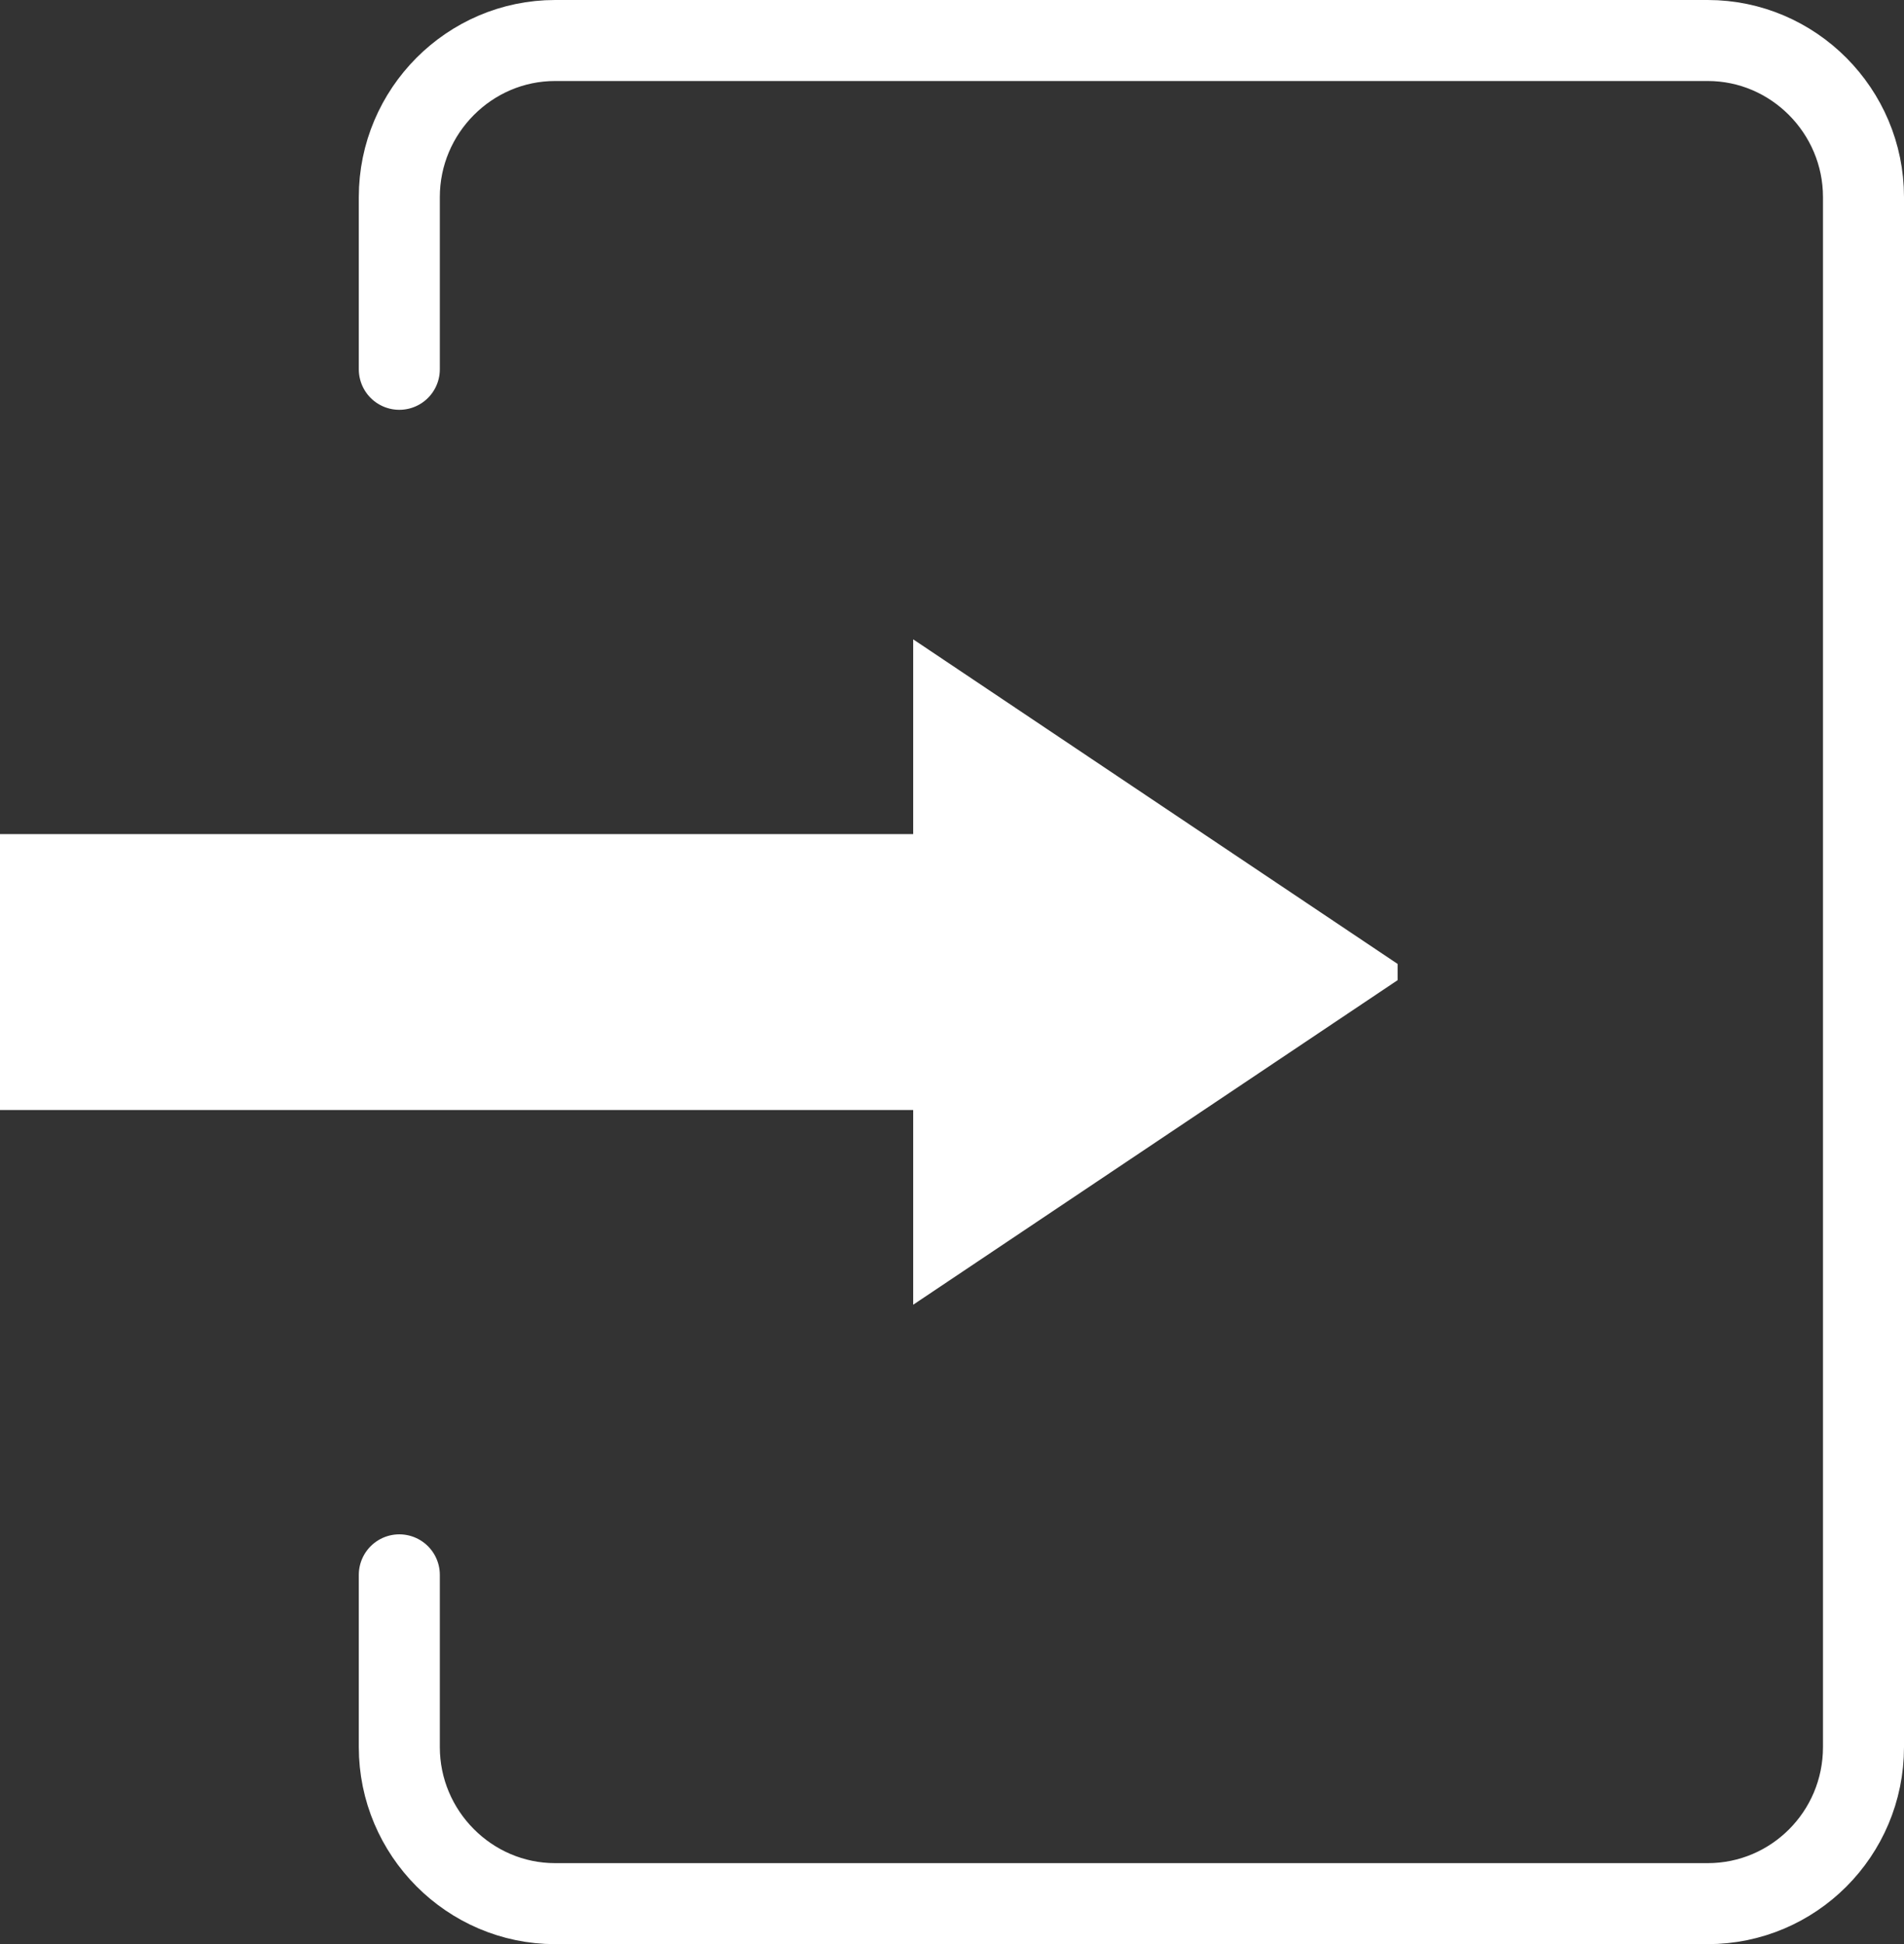
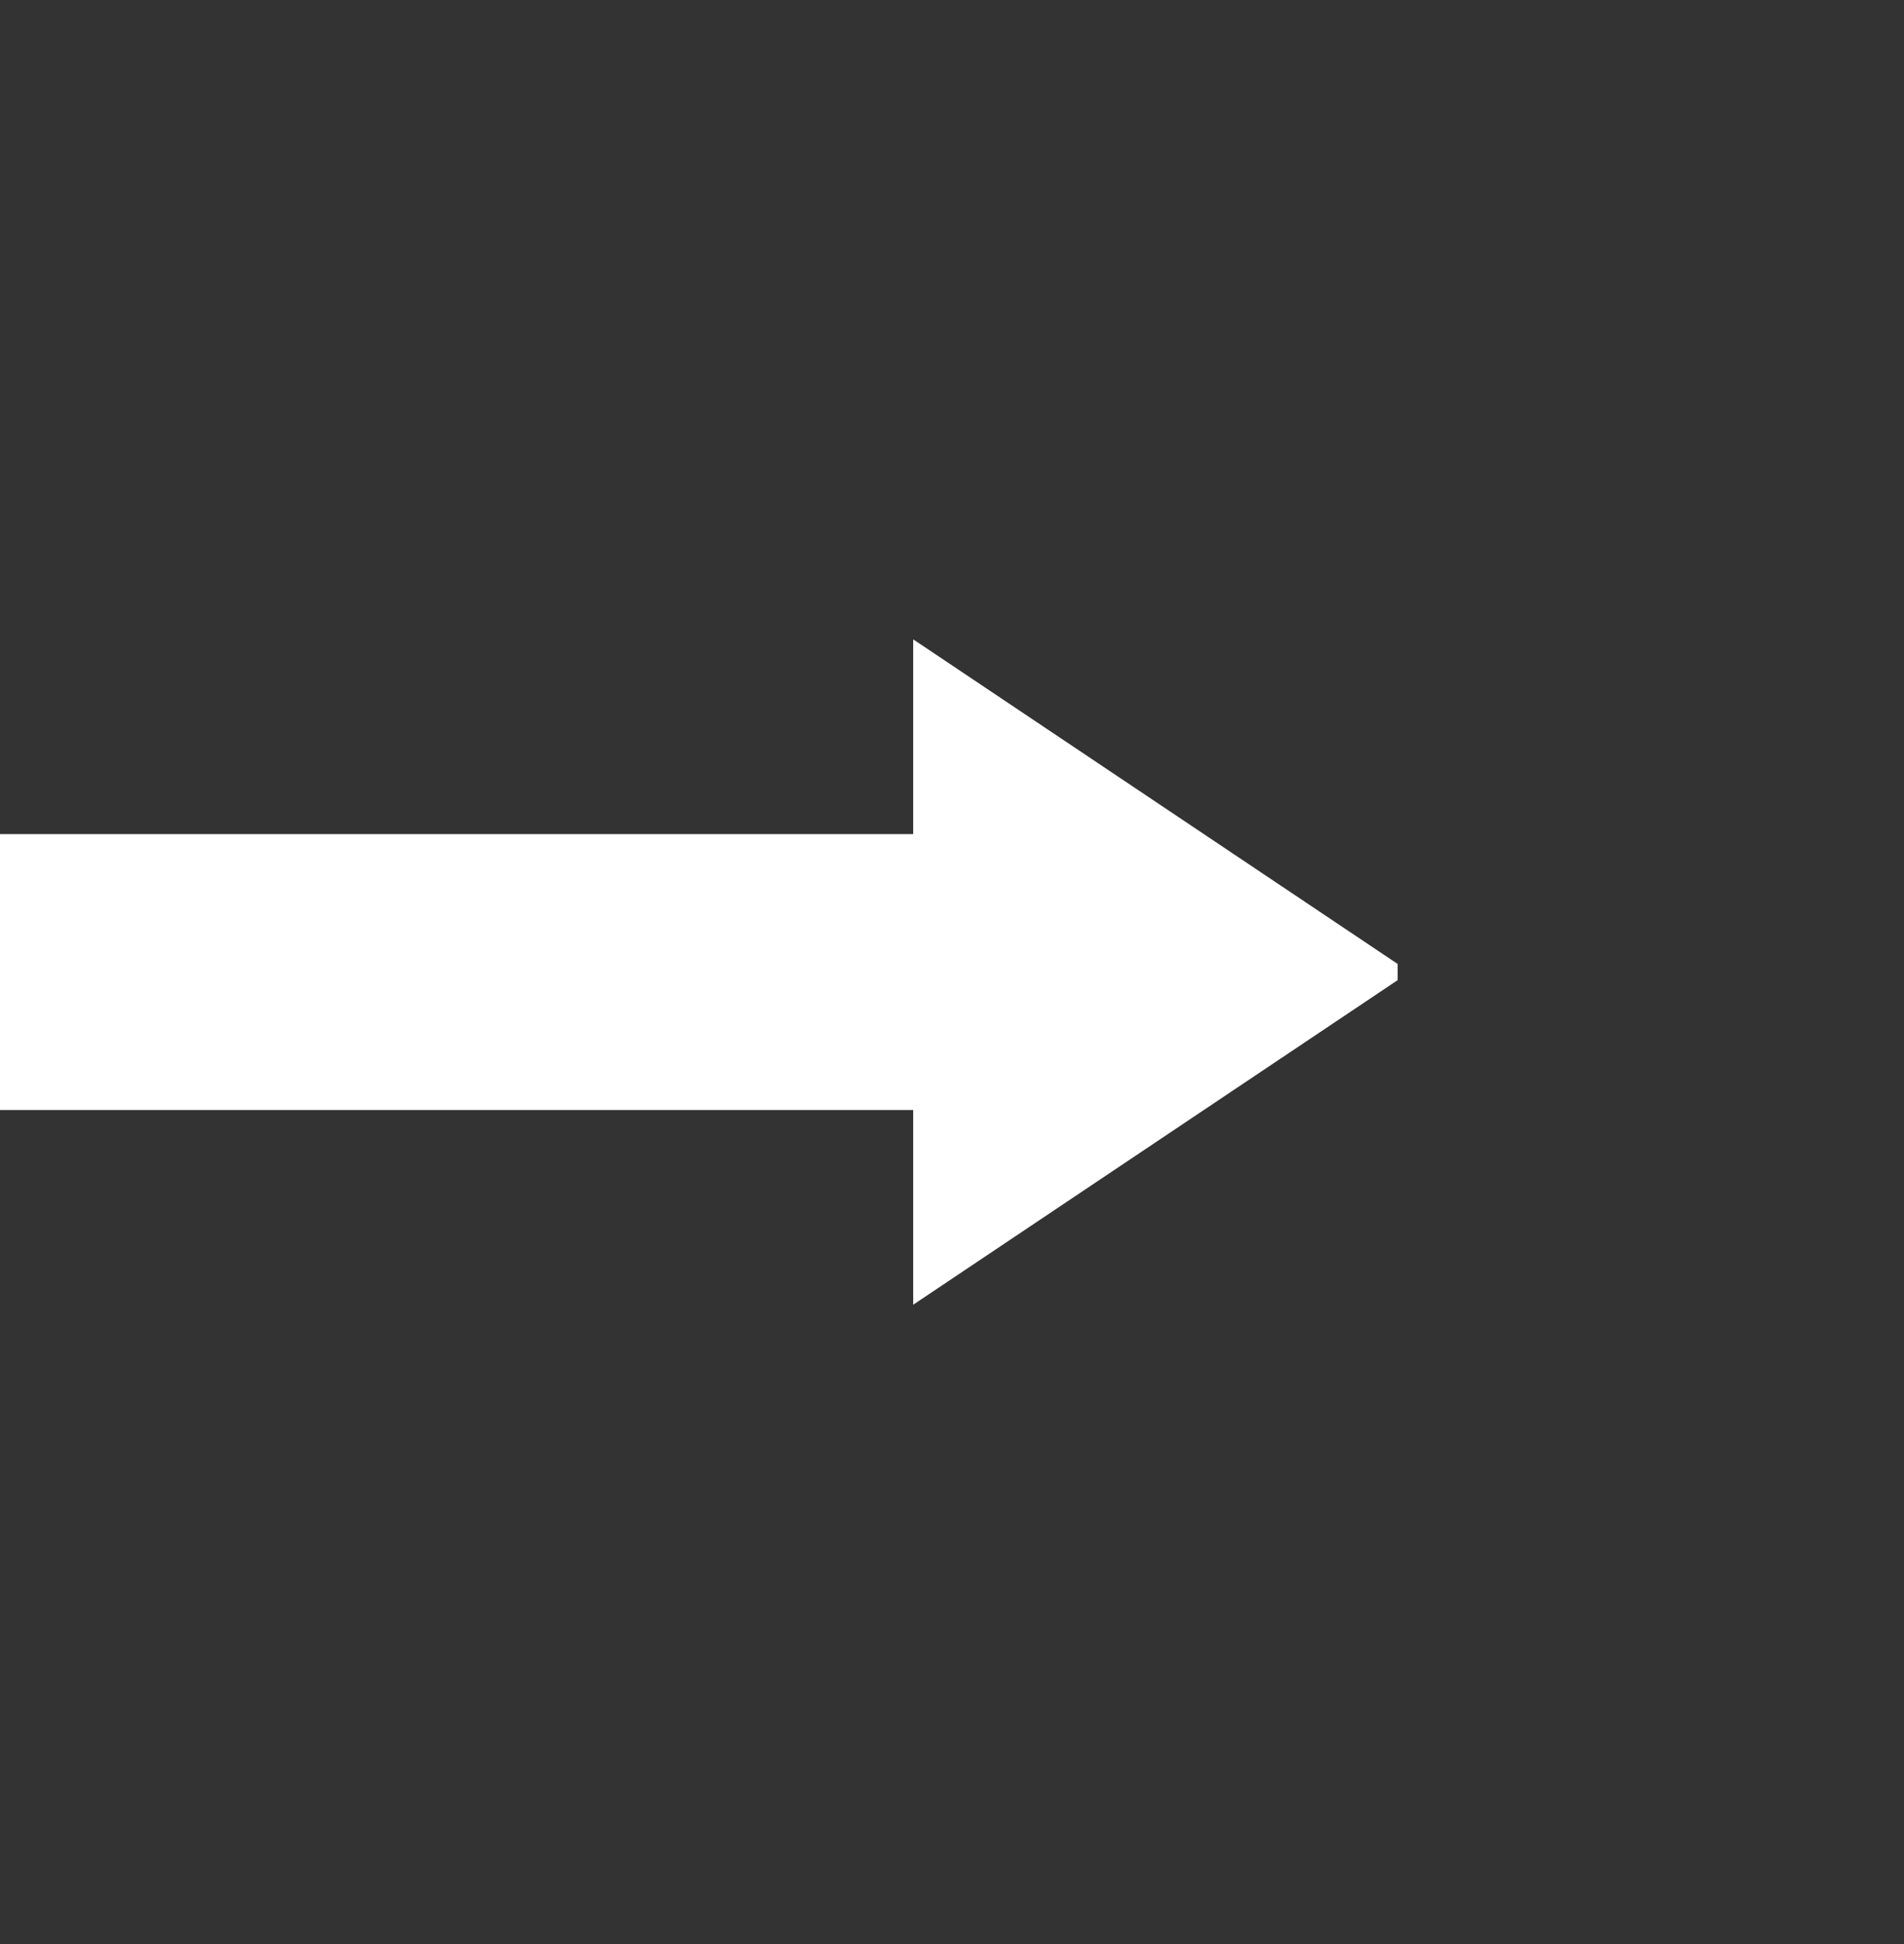
<svg xmlns="http://www.w3.org/2000/svg" width="47" height="48" viewBox="0 0 47 48" fill="none">
  <rect x="0" y="0" width="47" height="48" fill="#333333" stroke="none" />
-   <path d="M9.857 38.882V43.134C9.857 45.26 11.588 47 13.702 47H42.155C44.27 47 46 45.28 46 43.134C46 36.582 46 24 46 24V4.866C46 2.74 44.27 1 42.155 1H13.702C11.588 1 9.857 2.74 9.857 4.866V9.118" stroke="white" stroke-width="2" stroke-miterlimit="10" stroke-linecap="round" stroke-linejoin="round" />
  <path d="M0 24.2V27.405H22.542V32.213L34.5 24.2V23.799L22.542 15.785V20.593H0V23.799" fill="white" />
</svg>